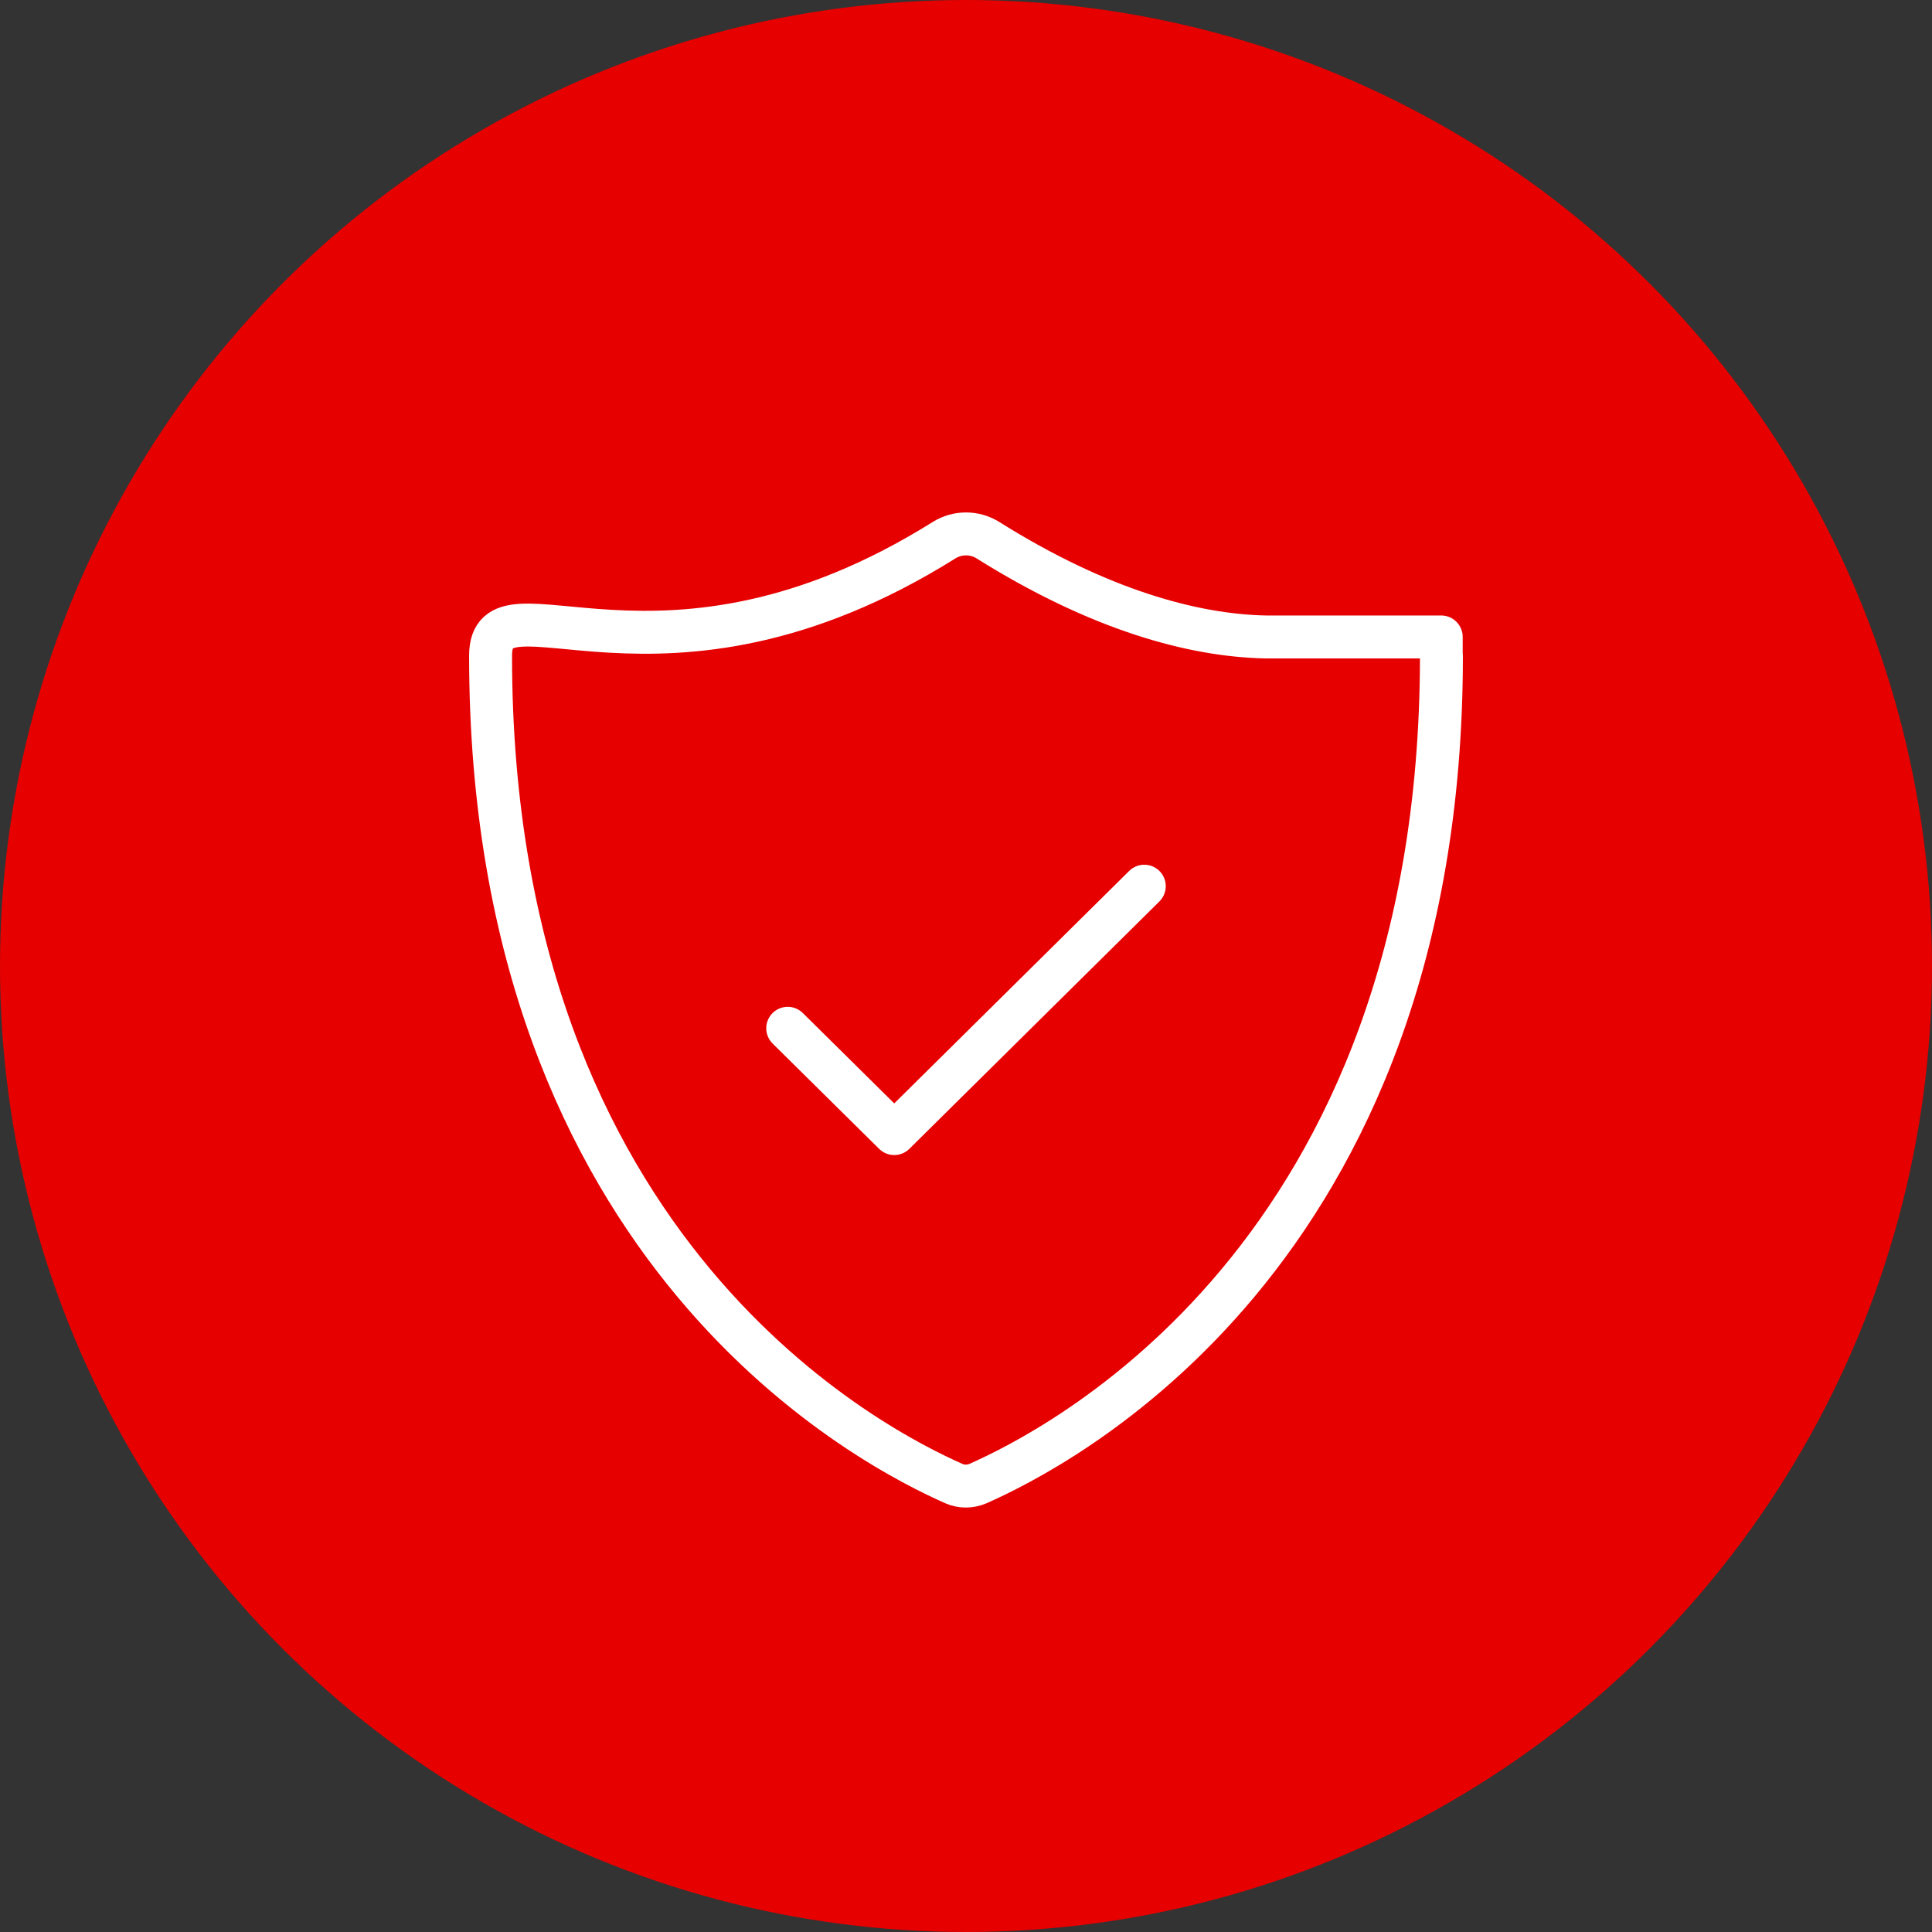
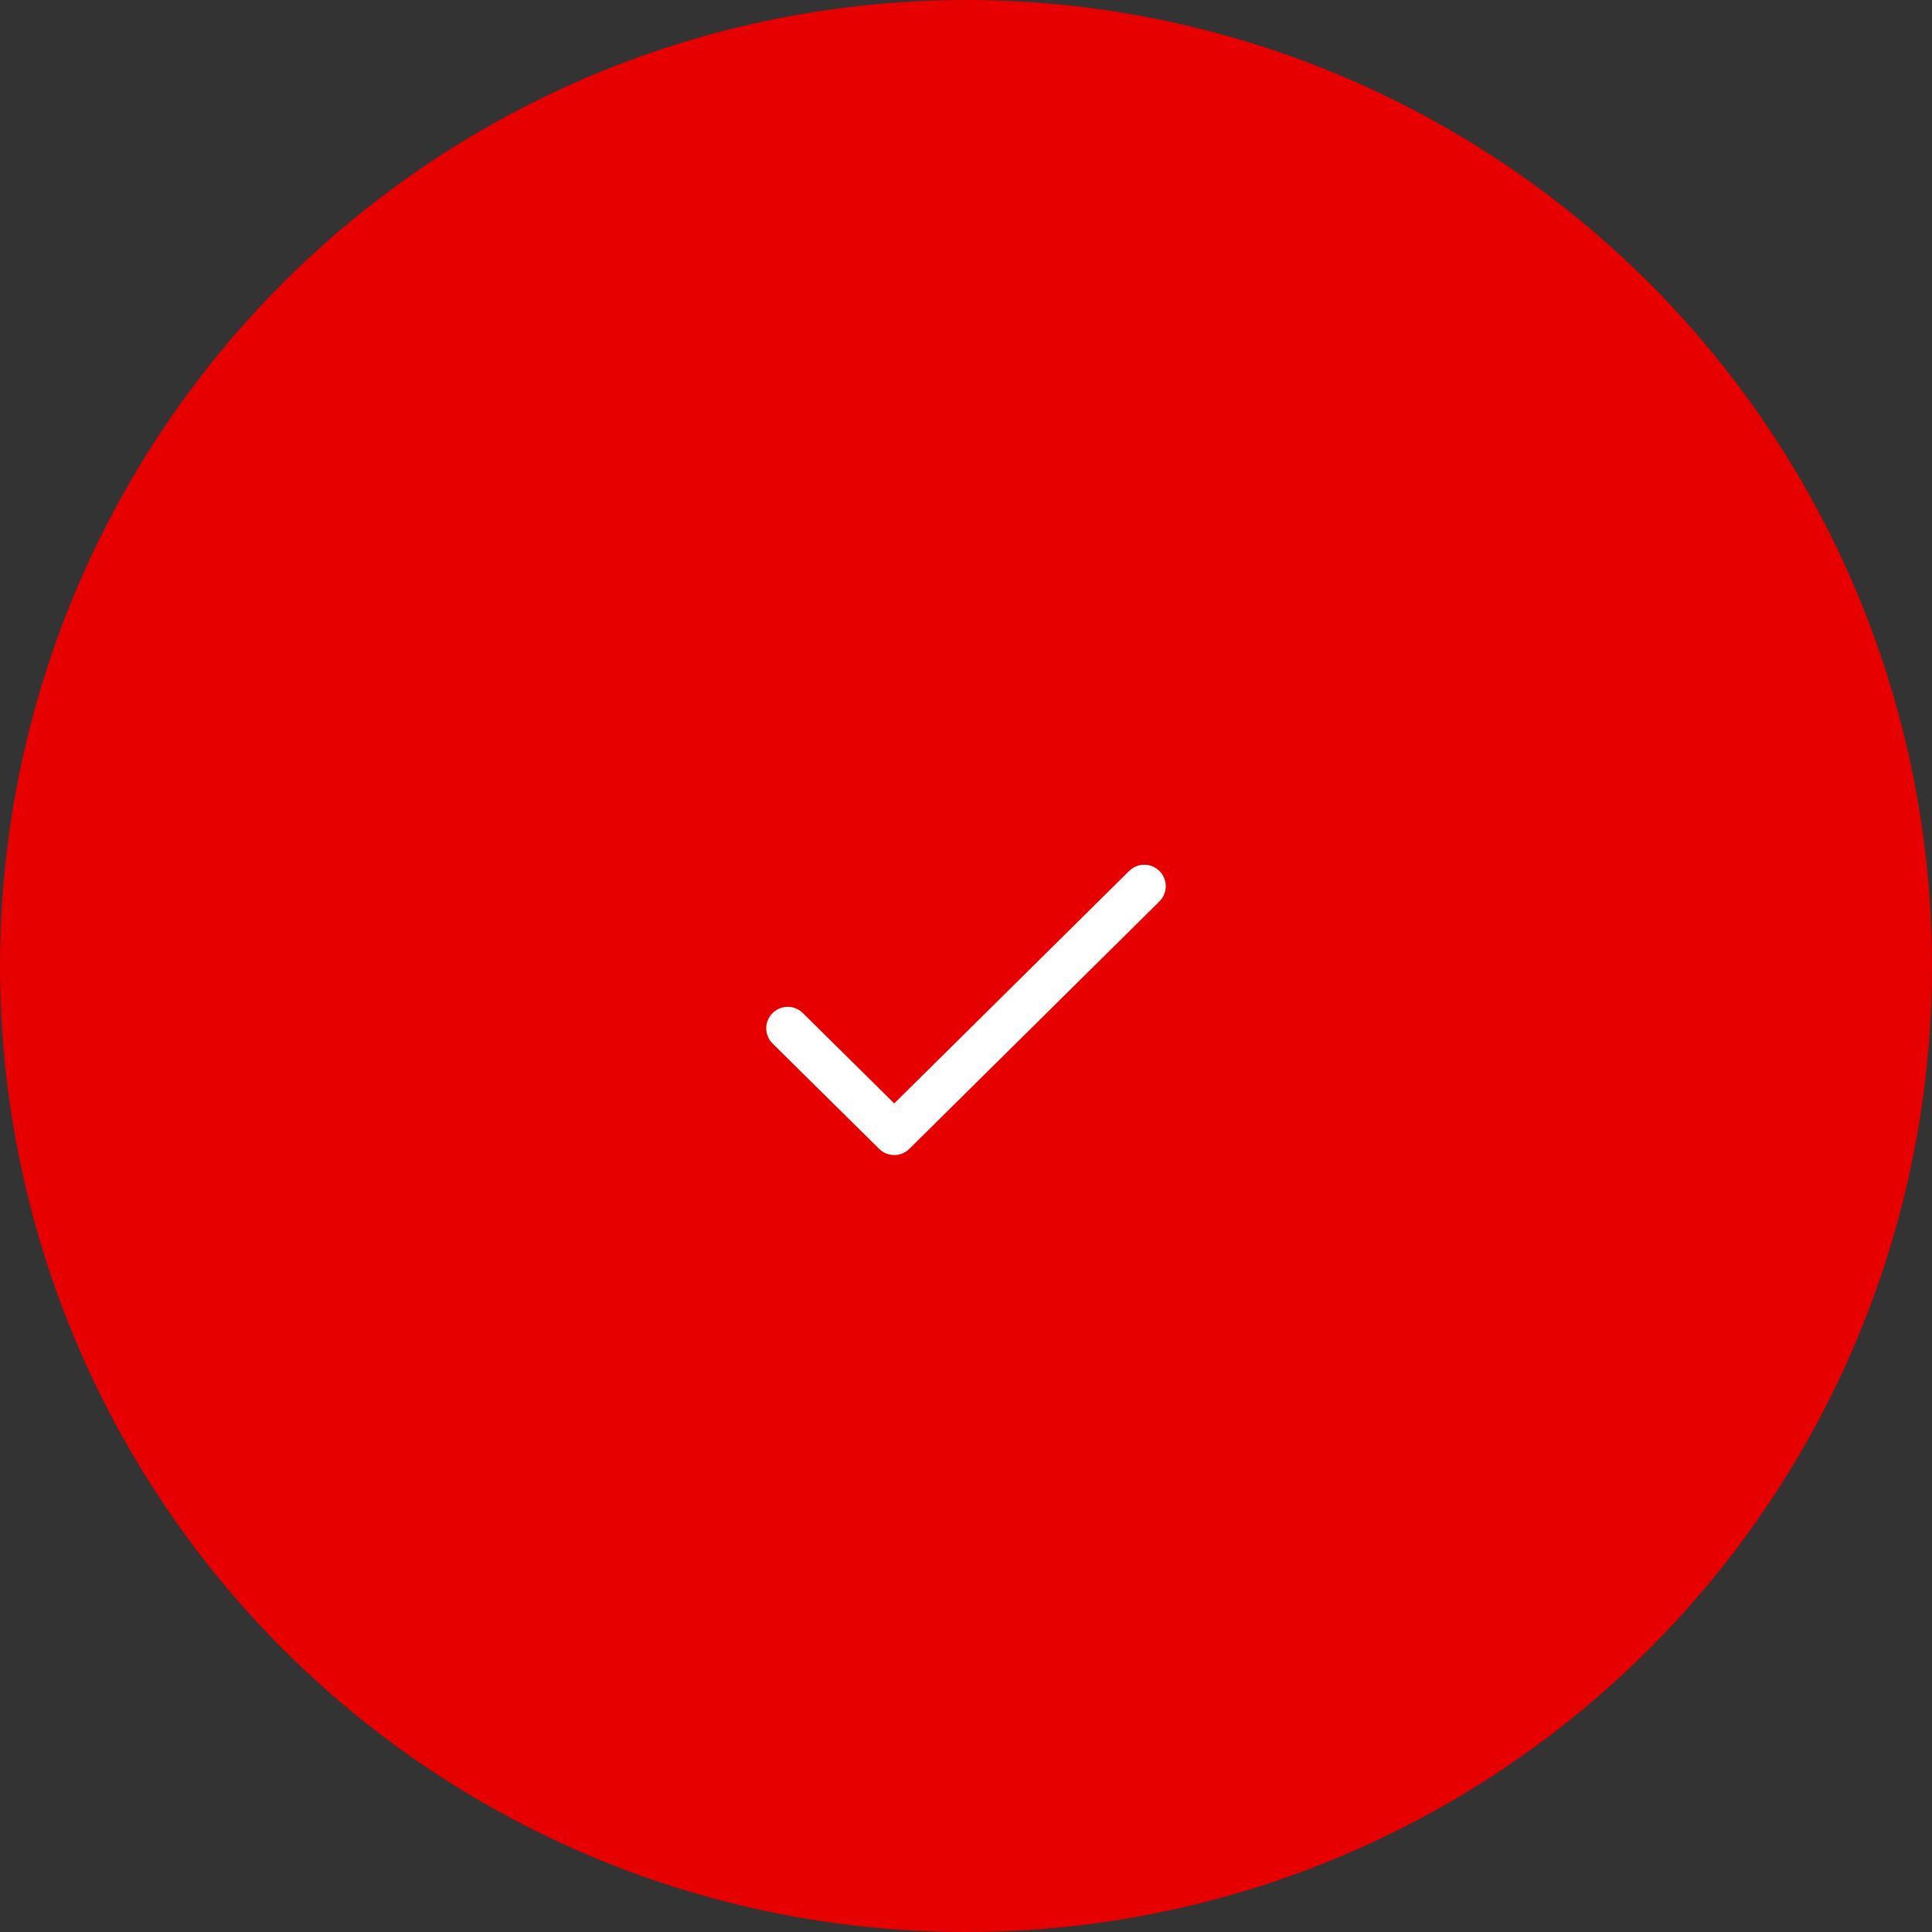
<svg xmlns="http://www.w3.org/2000/svg" width="135" height="135" viewBox="0 0 135 135" fill="none">
  <rect x="0" y="0" width="135" height="135" fill="#333333" stroke="none" />
  <circle cx="67.5" cy="67.5" r="67.5" fill="#E60000" />
  <path d="M79.958 61.923L62.486 79.211L55.042 71.852" stroke="white" stroke-width="3" stroke-linecap="round" stroke-linejoin="round" />
-   <path d="M100.721 45.821C100.721 87.927 73.588 101.331 68.348 103.661C67.797 103.901 67.175 103.901 66.639 103.661C61.398 101.331 34.279 87.941 34.279 45.821C34.279 39.62 46.144 50.157 65.975 37.742C66.907 37.163 68.094 37.163 69.026 37.742C76.794 42.615 83.362 44.409 88.447 44.508H100.707V45.821H100.721Z" stroke="white" stroke-width="3" stroke-linecap="round" stroke-linejoin="round" />
</svg>